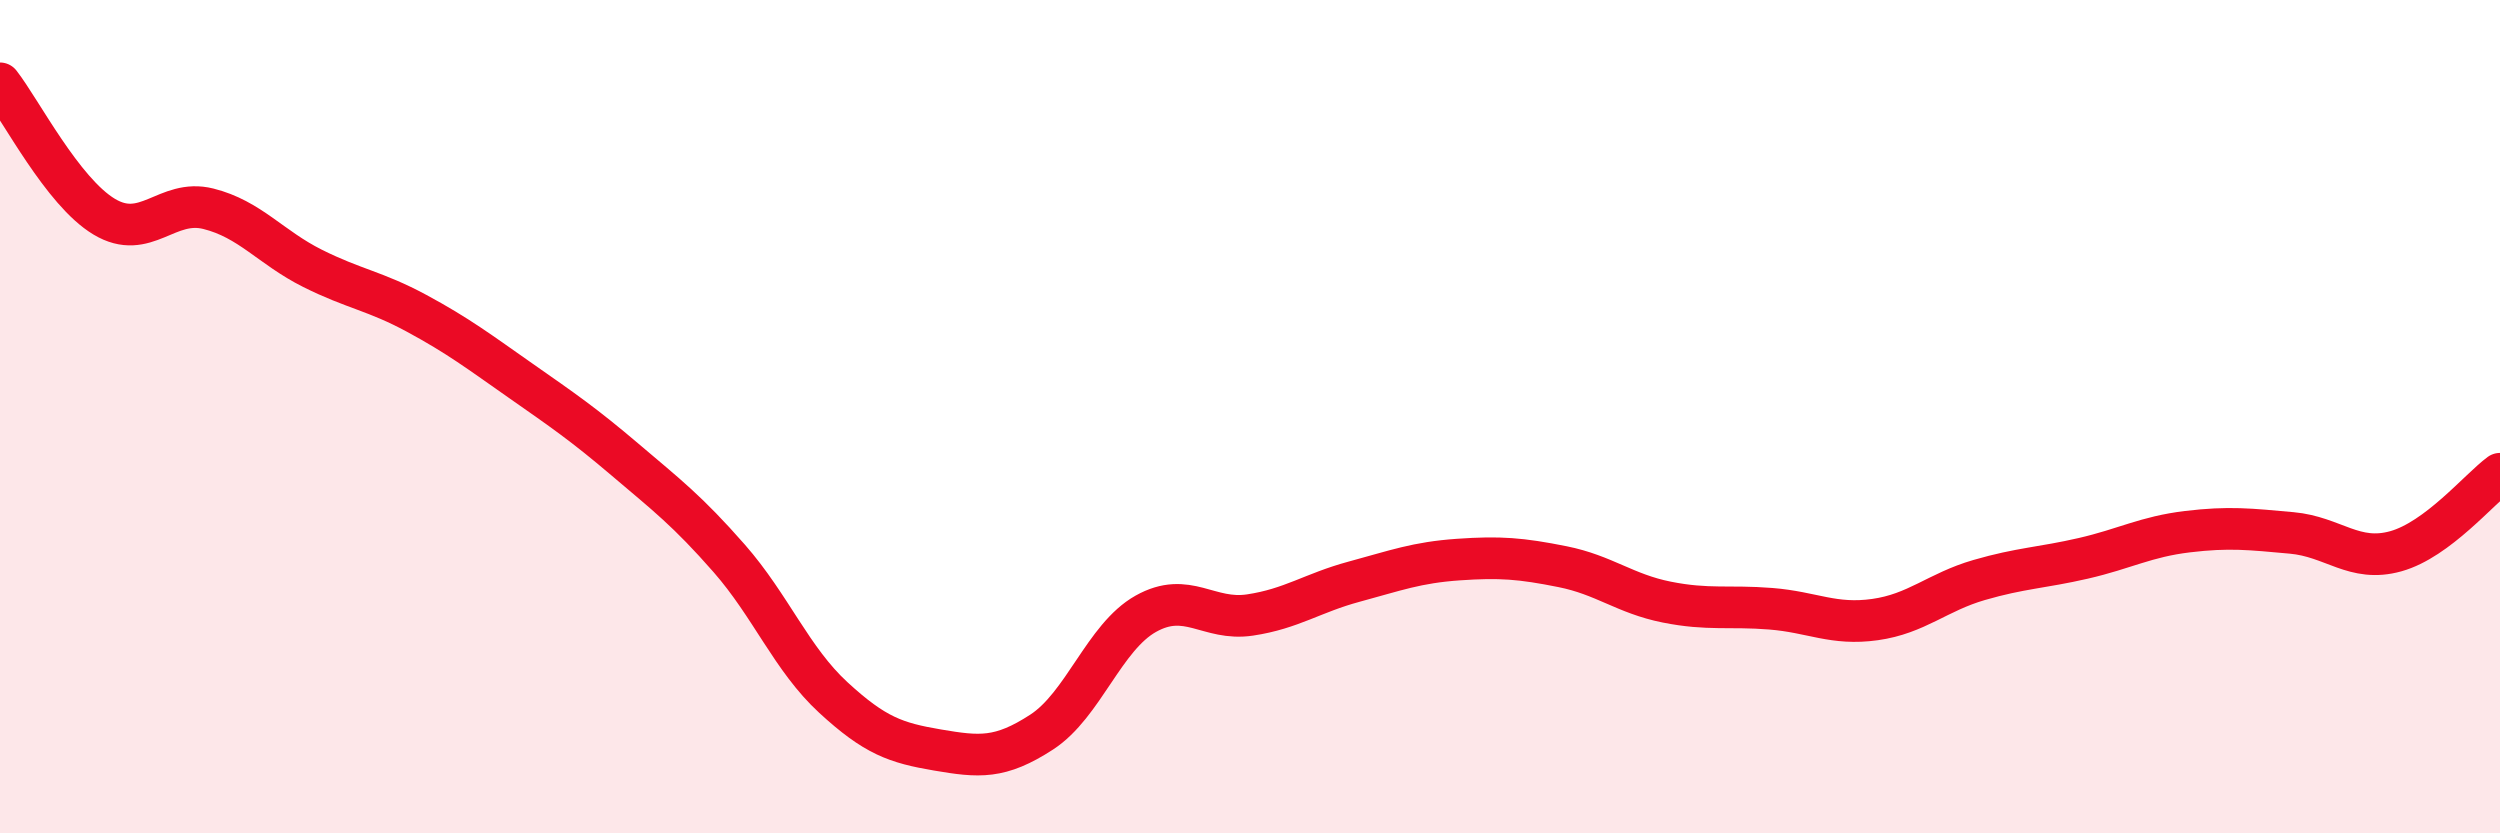
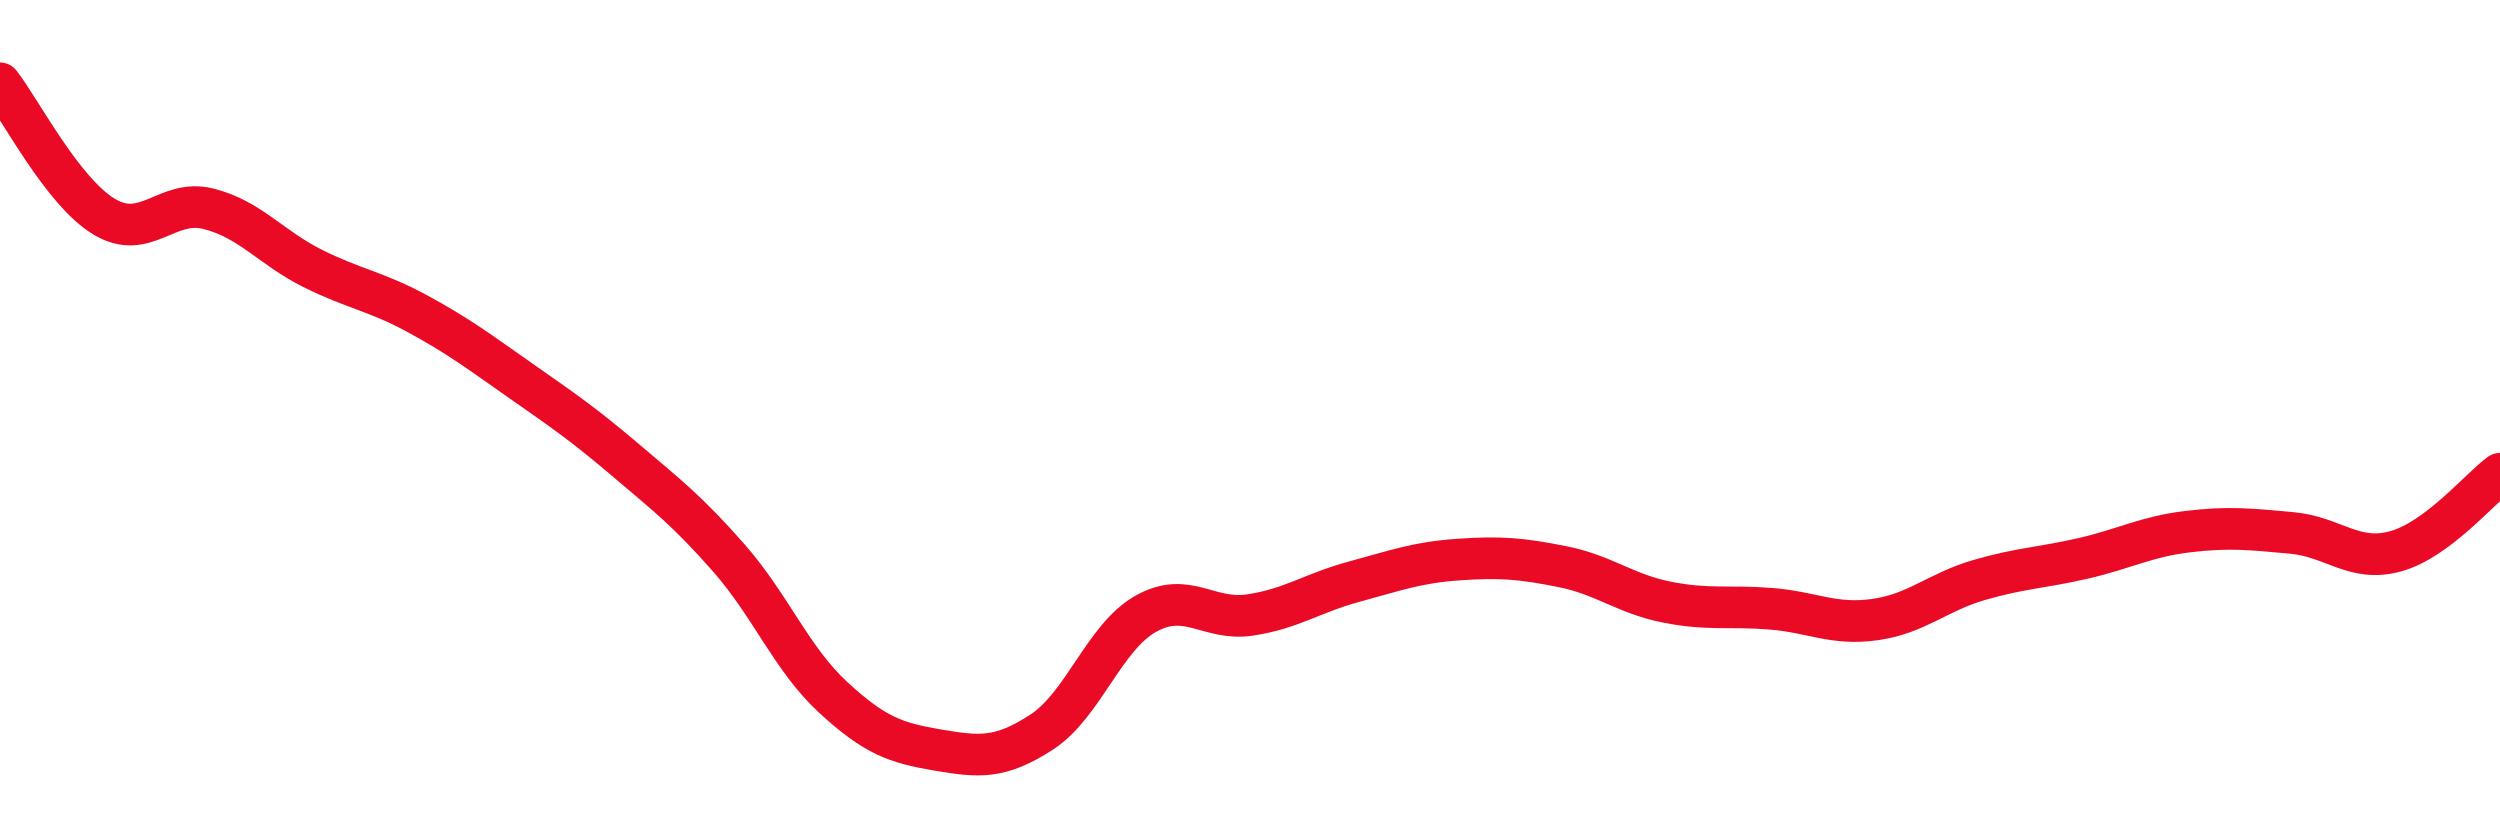
<svg xmlns="http://www.w3.org/2000/svg" width="60" height="20" viewBox="0 0 60 20">
-   <path d="M 0,2 C 0.5,2.64 1.5,4.6 2.5,5.2 C 3.5,5.8 4,4.76 5,5.01 C 6,5.26 6.5,5.94 7.5,6.44 C 8.5,6.94 9,6.98 10,7.52 C 11,8.06 11.5,8.44 12.5,9.14 C 13.5,9.84 14,10.18 15,11.03 C 16,11.88 16.5,12.26 17.5,13.4 C 18.5,14.54 19,15.82 20,16.74 C 21,17.66 21.5,17.83 22.5,18 C 23.5,18.17 24,18.22 25,17.57 C 26,16.92 26.5,15.29 27.5,14.73 C 28.5,14.17 29,14.91 30,14.76 C 31,14.61 31.5,14.23 32.5,13.96 C 33.5,13.69 34,13.5 35,13.43 C 36,13.36 36.5,13.4 37.5,13.6 C 38.5,13.8 39,14.25 40,14.45 C 41,14.65 41.5,14.53 42.5,14.61 C 43.5,14.69 44,15.01 45,14.87 C 46,14.73 46.5,14.21 47.5,13.92 C 48.5,13.63 49,13.63 50,13.4 C 51,13.17 51.5,12.88 52.5,12.76 C 53.5,12.64 54,12.7 55,12.79 C 56,12.88 56.5,13.51 57.5,13.23 C 58.5,12.95 59.5,11.74 60,11.37L60 20L0 20Z" fill="#EB0A25" opacity="0.1" stroke-linecap="round" stroke-linejoin="round" />
  <path d="M 0,2 C 0.5,2.64 1.5,4.6 2.5,5.2 C 3.5,5.8 4,4.76 5,5.01 C 6,5.26 6.5,5.94 7.5,6.44 C 8.5,6.94 9,6.98 10,7.52 C 11,8.06 11.5,8.44 12.5,9.14 C 13.5,9.84 14,10.18 15,11.03 C 16,11.88 16.5,12.26 17.5,13.4 C 18.5,14.54 19,15.82 20,16.74 C 21,17.66 21.5,17.83 22.5,18 C 23.5,18.17 24,18.22 25,17.57 C 26,16.92 26.5,15.29 27.5,14.73 C 28.5,14.17 29,14.91 30,14.76 C 31,14.61 31.5,14.23 32.5,13.96 C 33.5,13.69 34,13.5 35,13.43 C 36,13.36 36.5,13.4 37.5,13.6 C 38.5,13.8 39,14.25 40,14.45 C 41,14.65 41.5,14.53 42.5,14.61 C 43.5,14.69 44,15.01 45,14.87 C 46,14.73 46.5,14.21 47.5,13.92 C 48.5,13.63 49,13.63 50,13.4 C 51,13.17 51.5,12.88 52.5,12.76 C 53.5,12.64 54,12.7 55,12.79 C 56,12.88 56.5,13.51 57.5,13.23 C 58.5,12.95 59.5,11.74 60,11.37" stroke="#EB0A25" stroke-width="1" fill="none" stroke-linecap="round" stroke-linejoin="round" />
</svg>